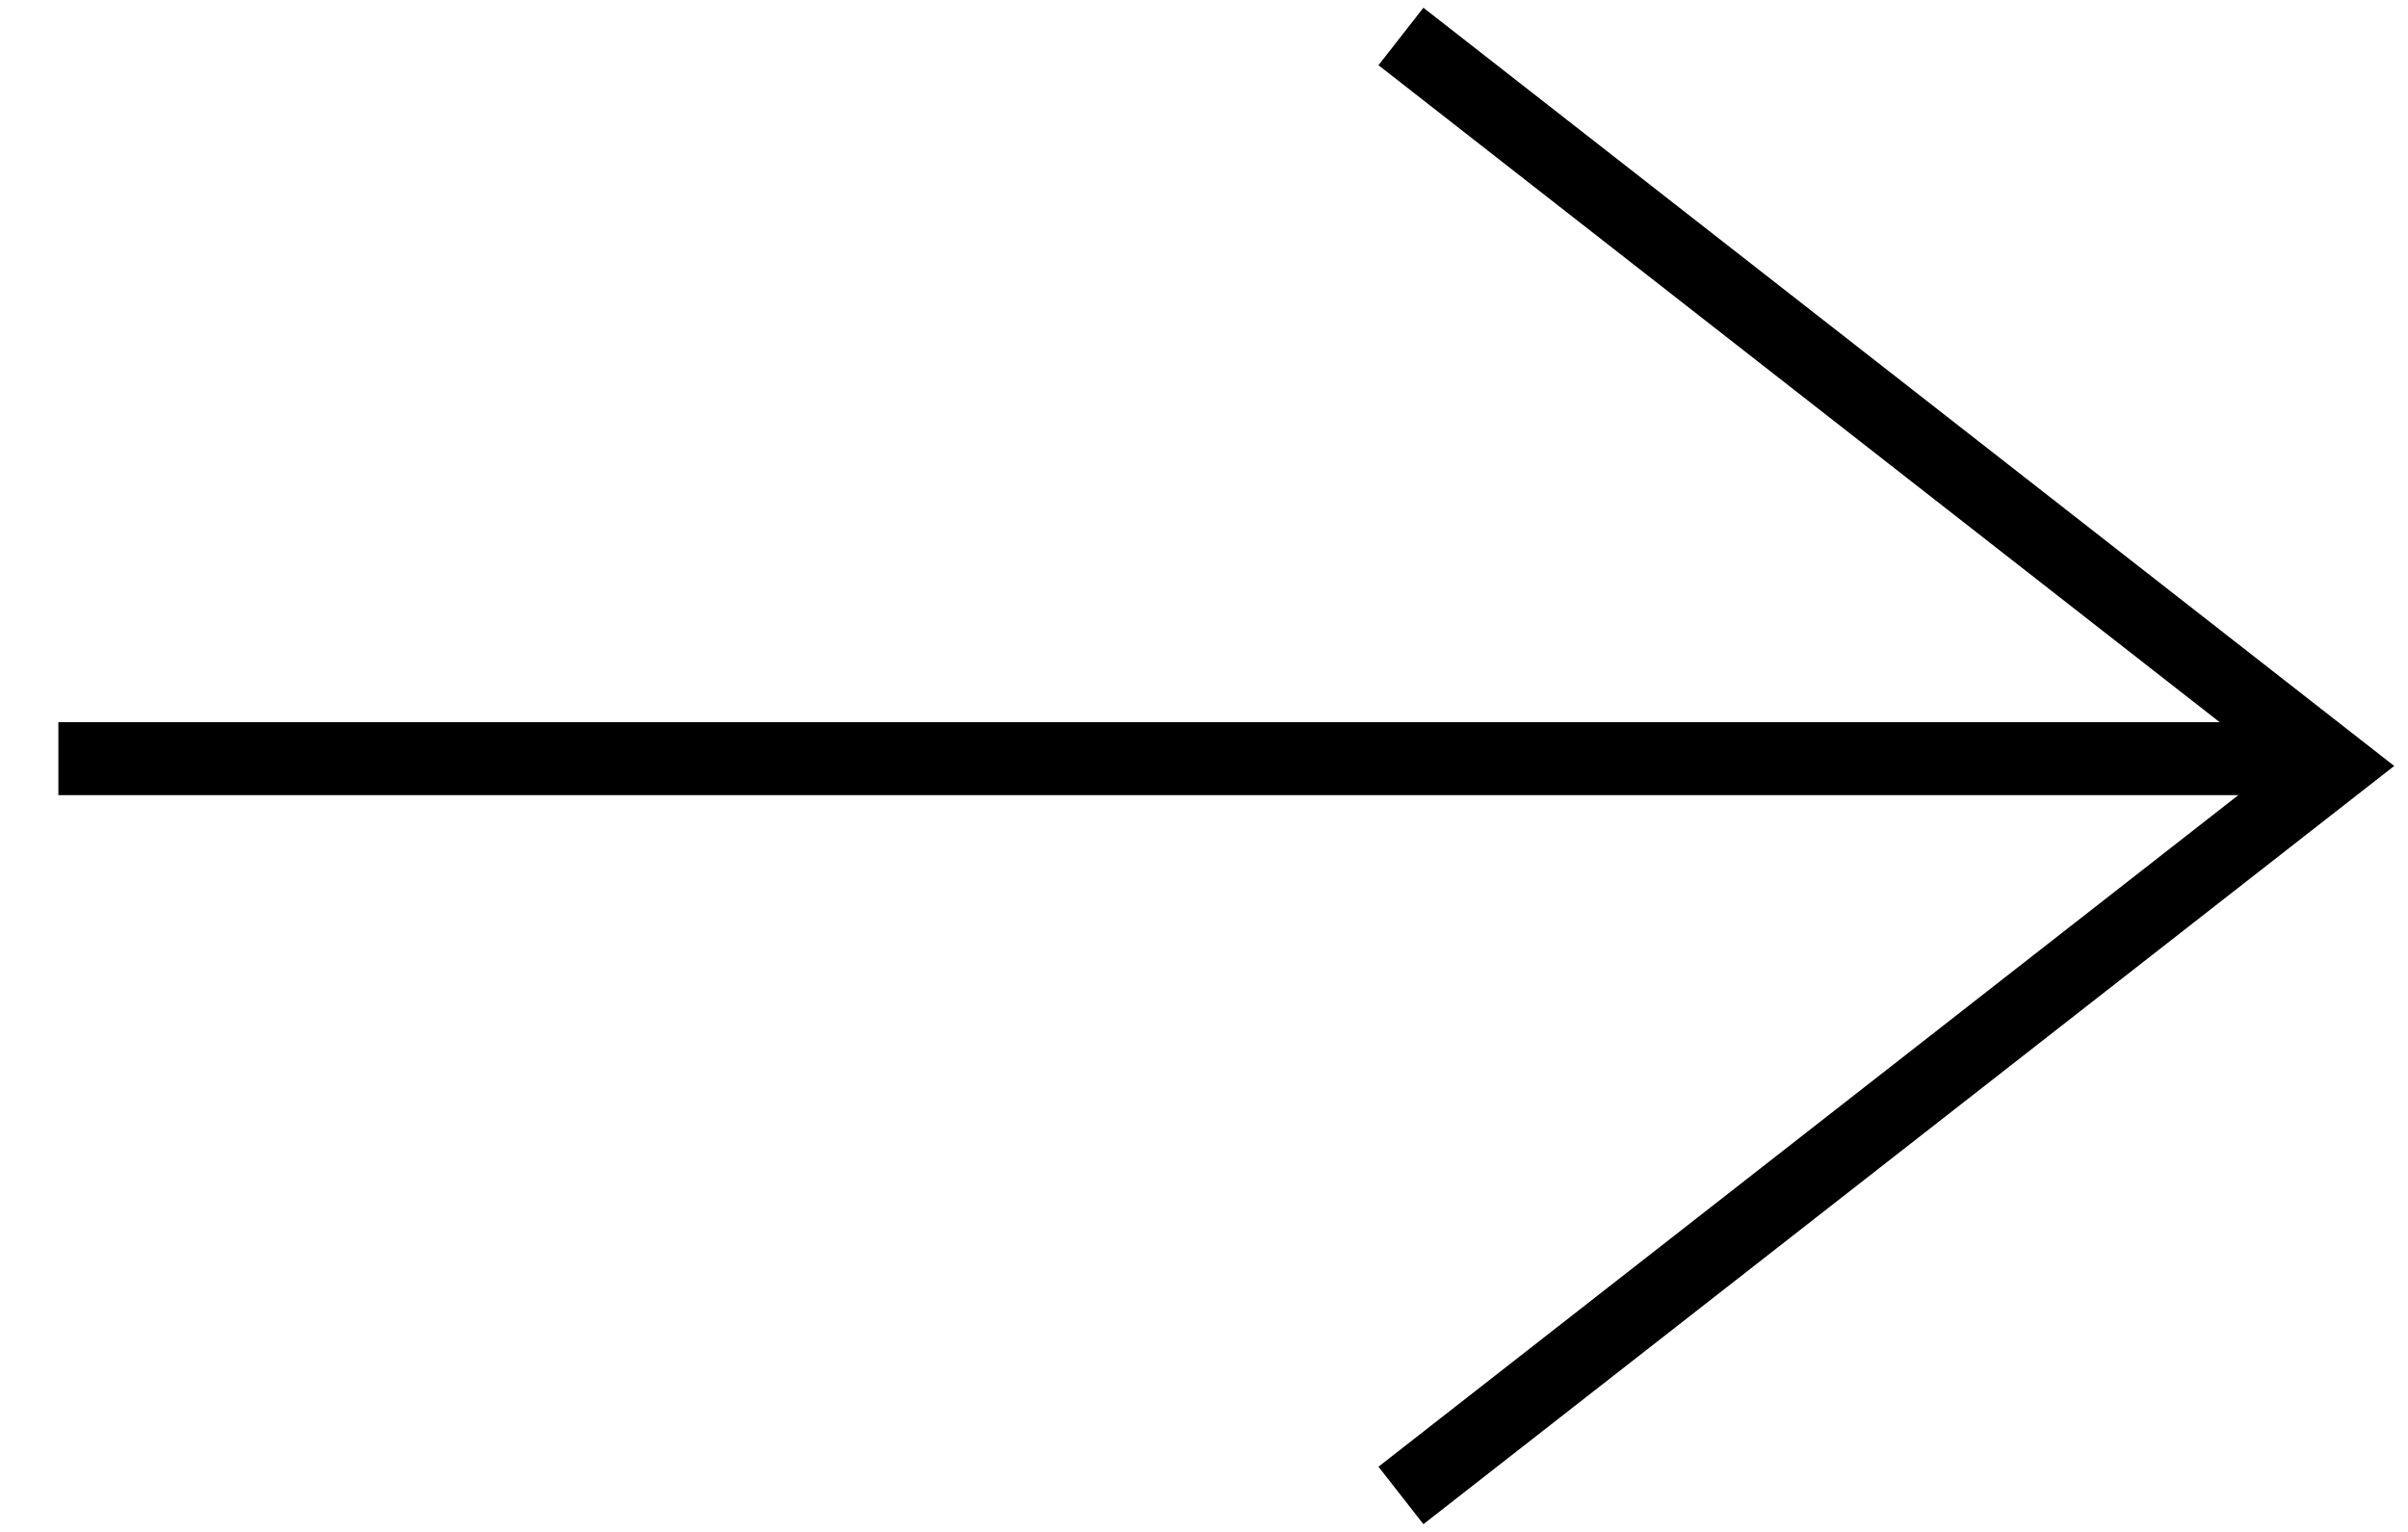
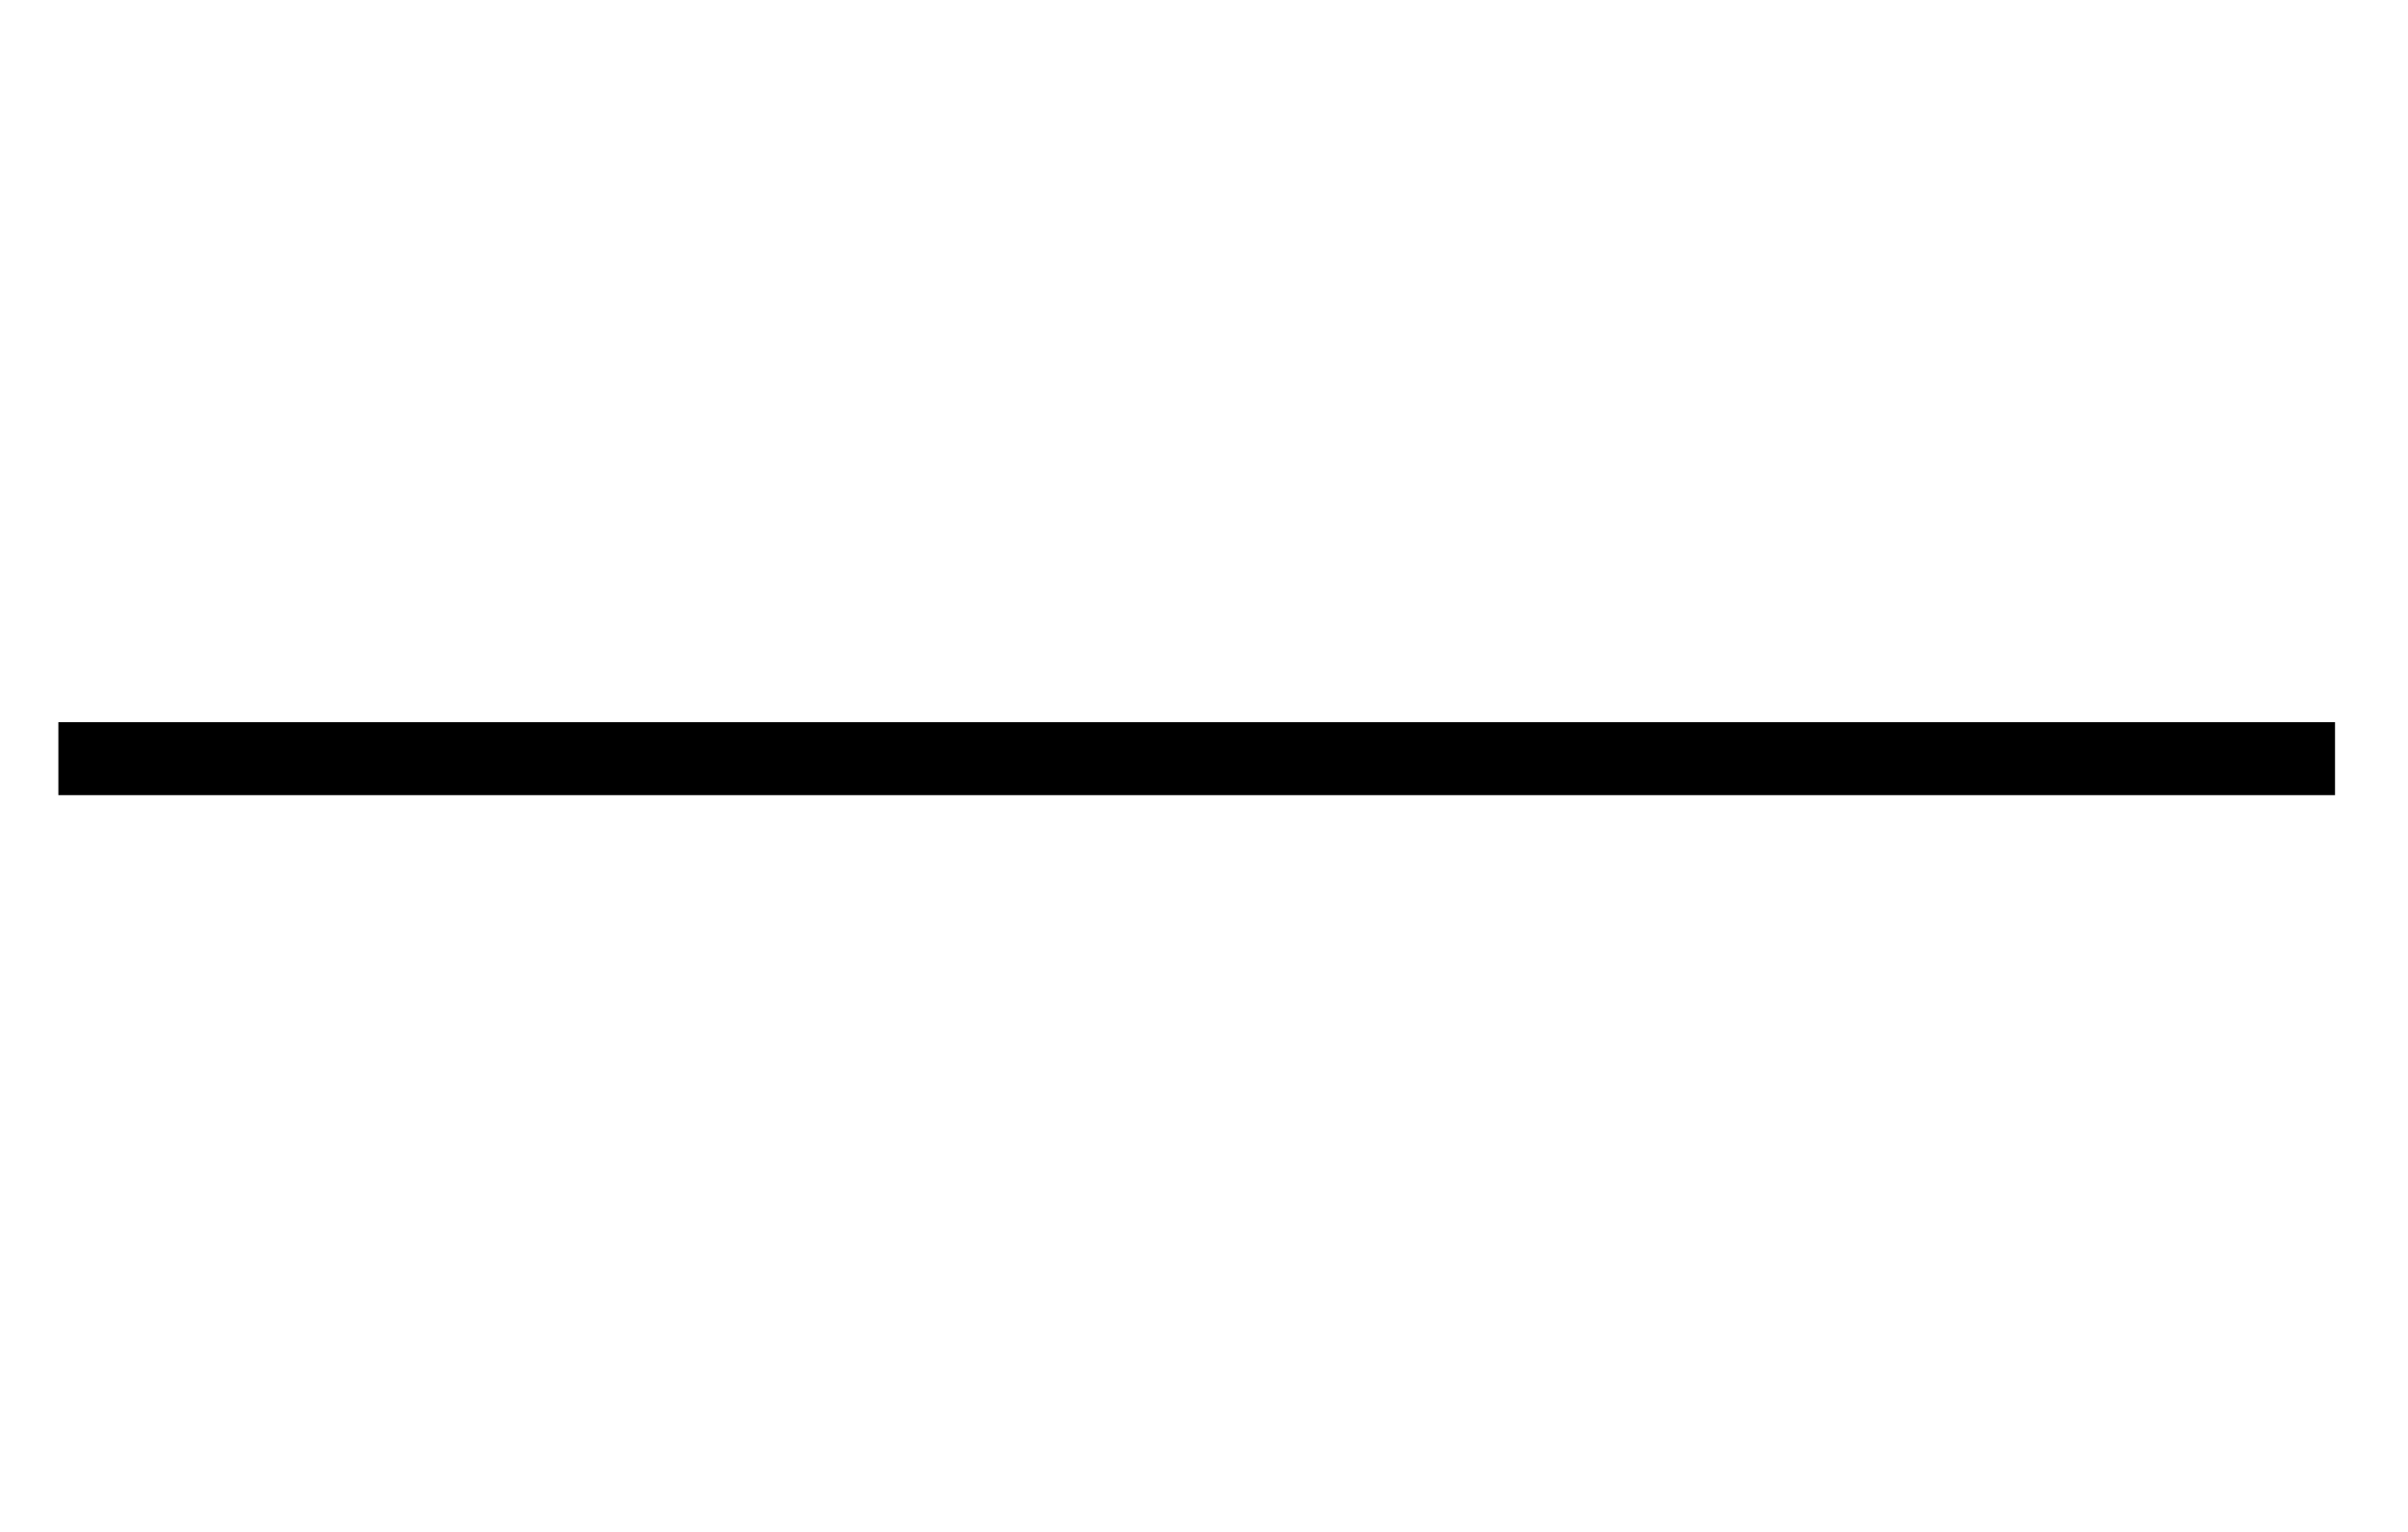
<svg xmlns="http://www.w3.org/2000/svg" width="33" height="21" viewBox="0 0 33 21" fill="none">
  <line x1="0.8" y1="10.4" x2="32" y2="10.4" stroke="black" />
-   <path d="M19.199 0.5L31.999 10.5L19.199 20.5" stroke="black" />
</svg>